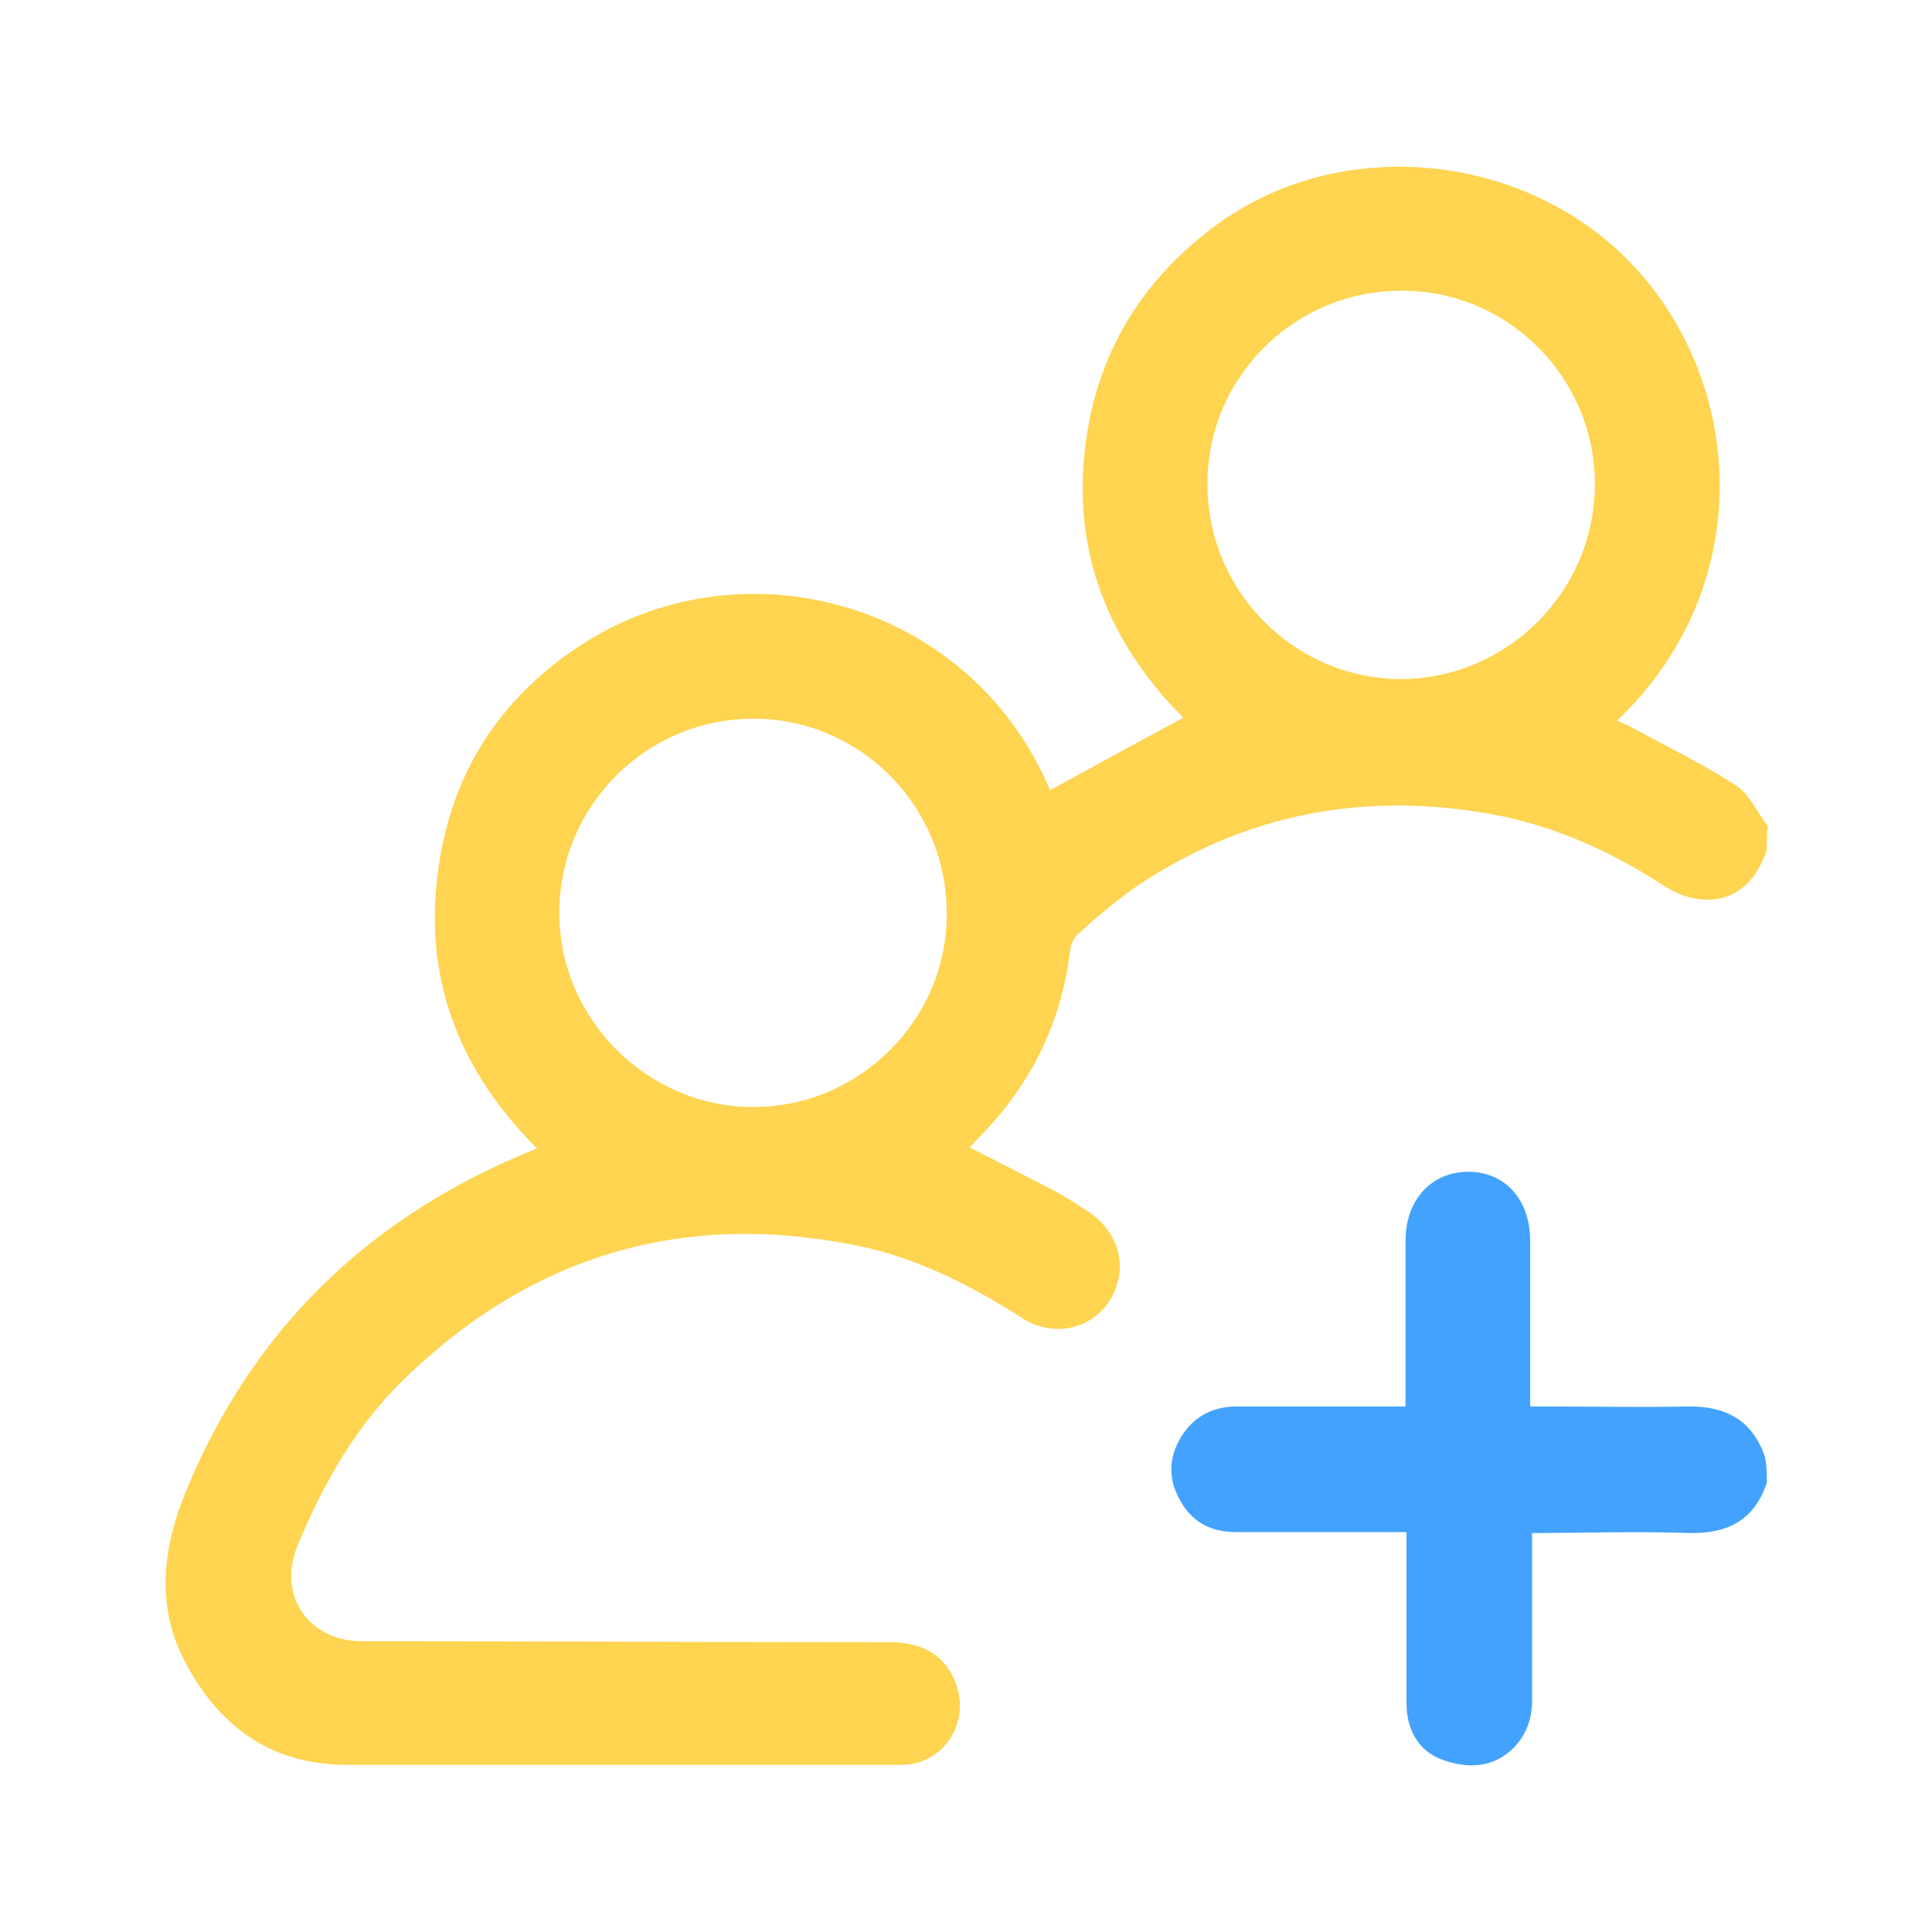
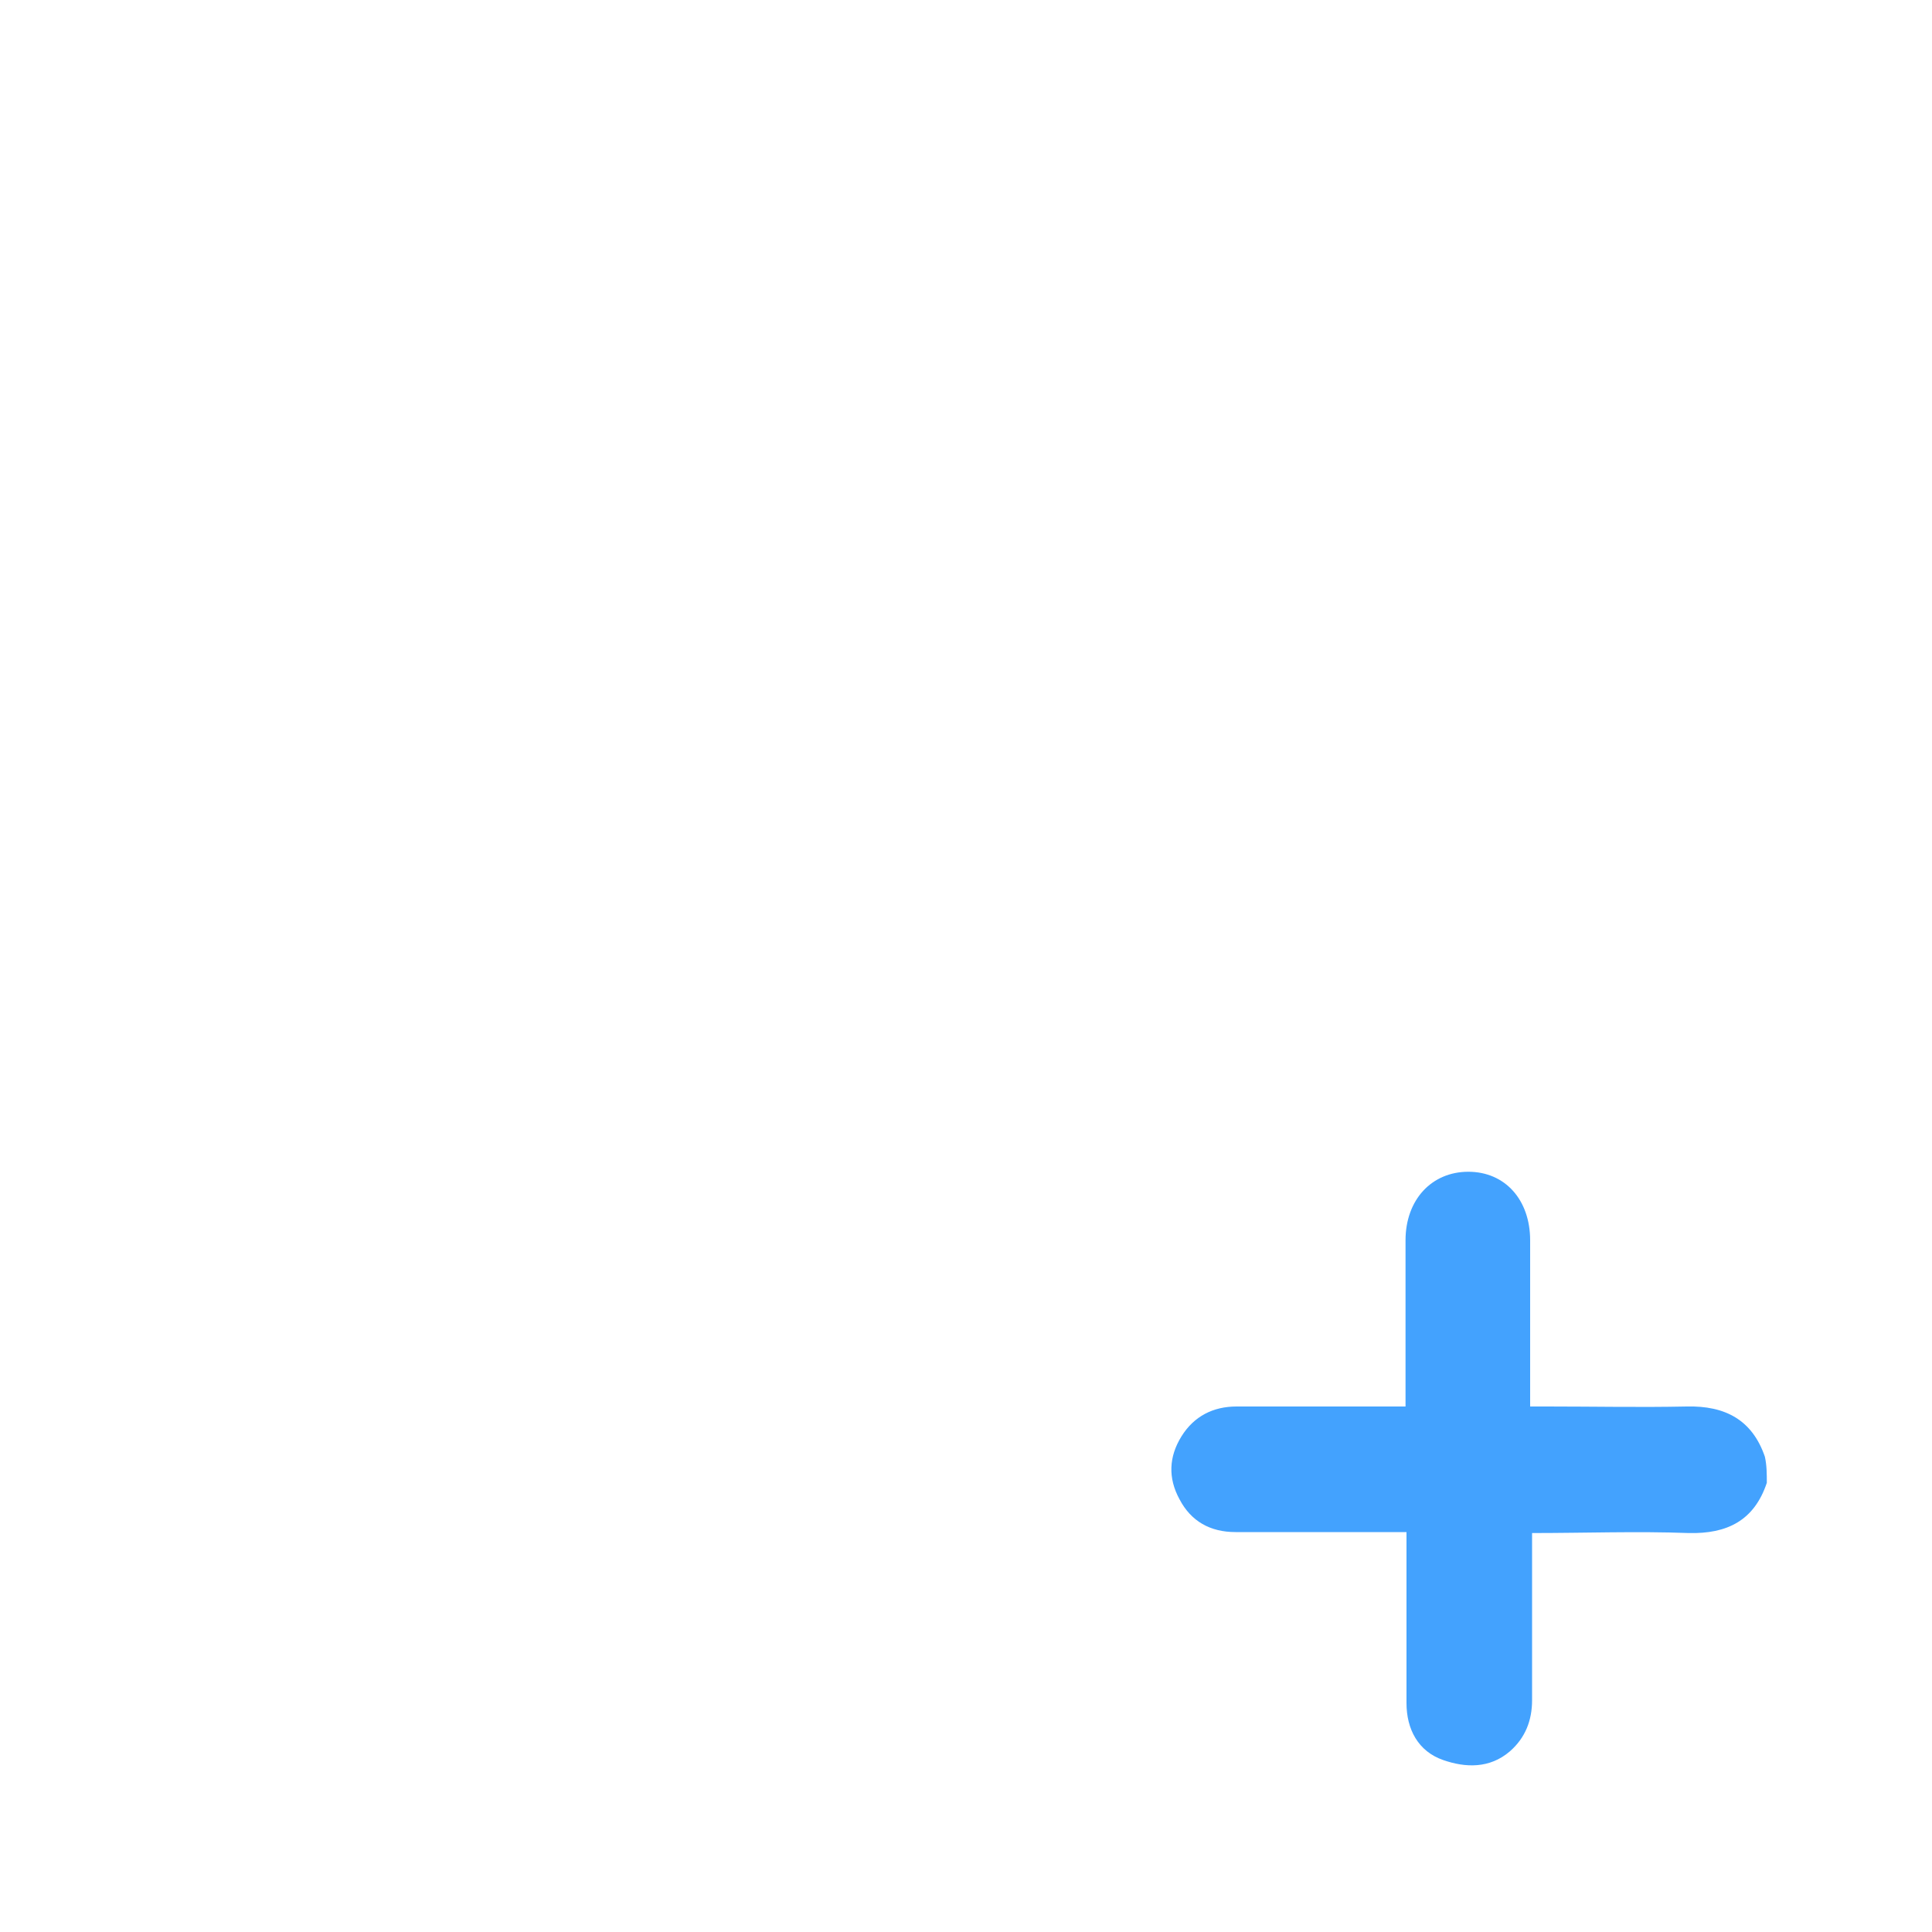
<svg xmlns="http://www.w3.org/2000/svg" xml:space="preserve" style="enable-background:new 0 0 20 20;" viewBox="0 0 20 20" y="0px" x="0px" id="Layer_1" version="1.1">
  <style type="text/css">
	.st0{fill:#FED450;}
	.st1{fill:#43A2FE;}
</style>
  <g>
-     <path d="M18.29,8.8c-0.11,0.32-0.32,0.54-0.68,0.51c-0.14-0.01-0.28-0.07-0.4-0.15c-0.6-0.39-1.24-0.66-1.94-0.76   C14,8.21,12.83,8.46,11.76,9.18c-0.2,0.14-0.39,0.3-0.58,0.47c-0.05,0.04-0.09,0.11-0.1,0.17c-0.09,0.79-0.43,1.45-0.99,2   c-0.02,0.02-0.03,0.04-0.05,0.06c0.3,0.15,0.59,0.3,0.88,0.45c0.13,0.07,0.25,0.15,0.37,0.23c0.31,0.22,0.39,0.59,0.2,0.9   c-0.19,0.3-0.58,0.39-0.9,0.19c-0.5-0.32-1.02-0.59-1.6-0.73c-1.84-0.41-3.44,0.04-4.79,1.34c-0.51,0.49-0.85,1.09-1.12,1.74   c-0.22,0.55,0.15,1,0.68,0.99C5.59,16.99,7.4,17,9.22,17c0.37,0,0.62,0.18,0.7,0.51c0.09,0.39-0.19,0.76-0.59,0.76   c-1.91,0-3.82,0-5.73,0c-0.77,0-1.3-0.37-1.66-1.02c-0.34-0.61-0.26-1.23,0-1.85c0.67-1.6,1.81-2.73,3.4-3.42   c0.07-0.03,0.14-0.06,0.22-0.09c-0.87-0.87-1.22-1.89-0.99-3.09C4.74,7.9,5.23,7.2,5.98,6.7c1.67-1.12,4.06-0.49,4.89,1.48   c0.46-0.25,0.91-0.5,1.38-0.75c-0.85-0.85-1.21-1.89-0.97-3.09c0.17-0.84,0.62-1.5,1.31-2.01c1.28-0.94,3.17-0.76,4.28,0.38   c1.2,1.24,1.33,3.36-0.13,4.75c0.06,0.03,0.12,0.05,0.17,0.08c0.35,0.19,0.72,0.37,1.06,0.59c0.14,0.09,0.22,0.28,0.33,0.42   C18.29,8.63,18.29,8.72,18.29,8.8z M7.8,7.44c-1.11,0-2.01,0.9-2.01,2.01c0,1.1,0.91,2.01,2.01,2.01c1.1,0,2.01-0.91,2-2.01   C9.8,8.34,8.9,7.44,7.8,7.44z M16.51,5.01c0-1.1-0.9-2.01-2.01-2c-1.1,0-2.01,0.9-2,2.01c0,1.1,0.9,2.01,2.01,2.01   C15.61,7.02,16.51,6.12,16.51,5.01z" class="st0" />
    <path d="M18.29,15.35c-0.13,0.39-0.41,0.53-0.81,0.52c-0.53-0.02-1.07,0-1.62,0c0,0.07,0,0.13,0,0.18   c0,0.52,0,1.04,0,1.55c0,0.21-0.07,0.39-0.23,0.53c-0.21,0.18-0.46,0.17-0.69,0.09c-0.26-0.09-0.38-0.32-0.38-0.59   c0-0.52,0-1.05,0-1.57c0-0.06,0-0.12,0-0.2c-0.06,0-0.12,0-0.18,0c-0.53,0-1.06,0-1.59,0c-0.26,0-0.46-0.11-0.58-0.34   c-0.12-0.22-0.11-0.44,0.02-0.65c0.13-0.21,0.33-0.31,0.57-0.31c0.52,0,1.04,0,1.55,0c0.06,0,0.12,0,0.2,0c0-0.07,0-0.12,0-0.18   c0-0.51,0-1.03,0-1.54c0-0.42,0.27-0.71,0.65-0.71c0.38,0,0.64,0.29,0.64,0.71c0,0.57,0,1.13,0,1.72c0.07,0,0.12,0,0.18,0   c0.48,0,0.96,0.01,1.44,0c0.4-0.01,0.68,0.14,0.81,0.52C18.29,15.17,18.29,15.26,18.29,15.35z" class="st1" />
  </g>
</svg>